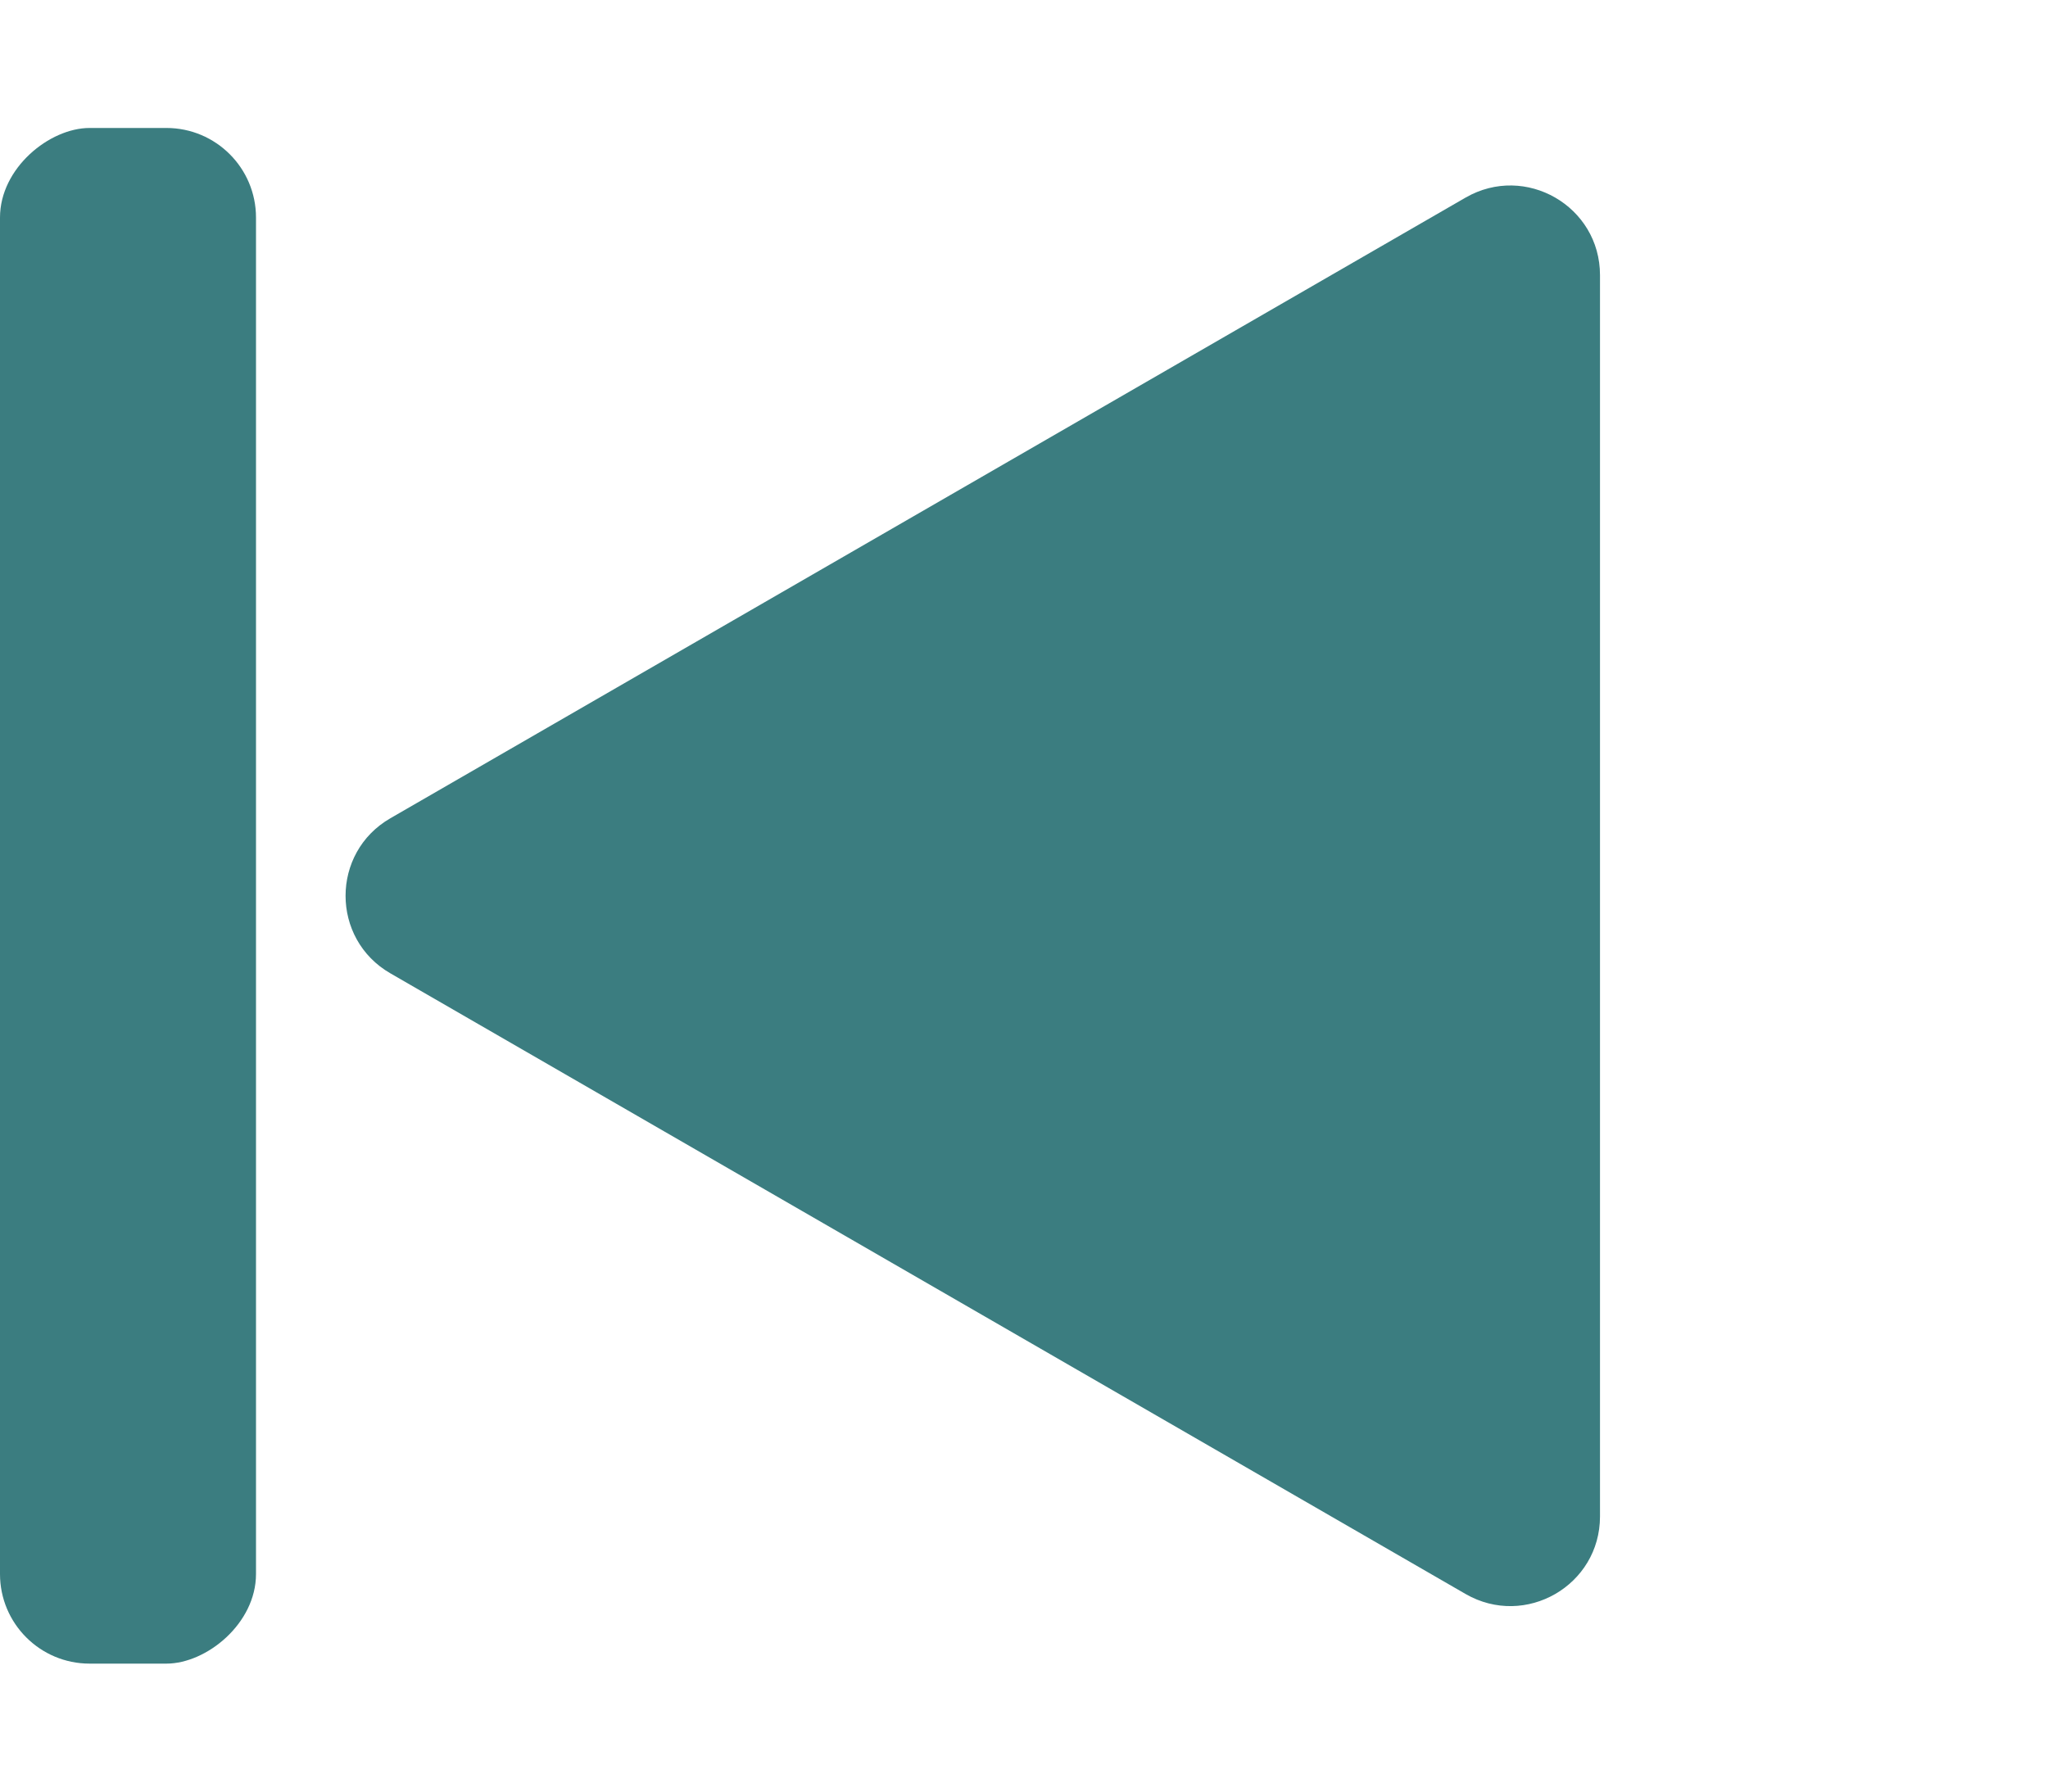
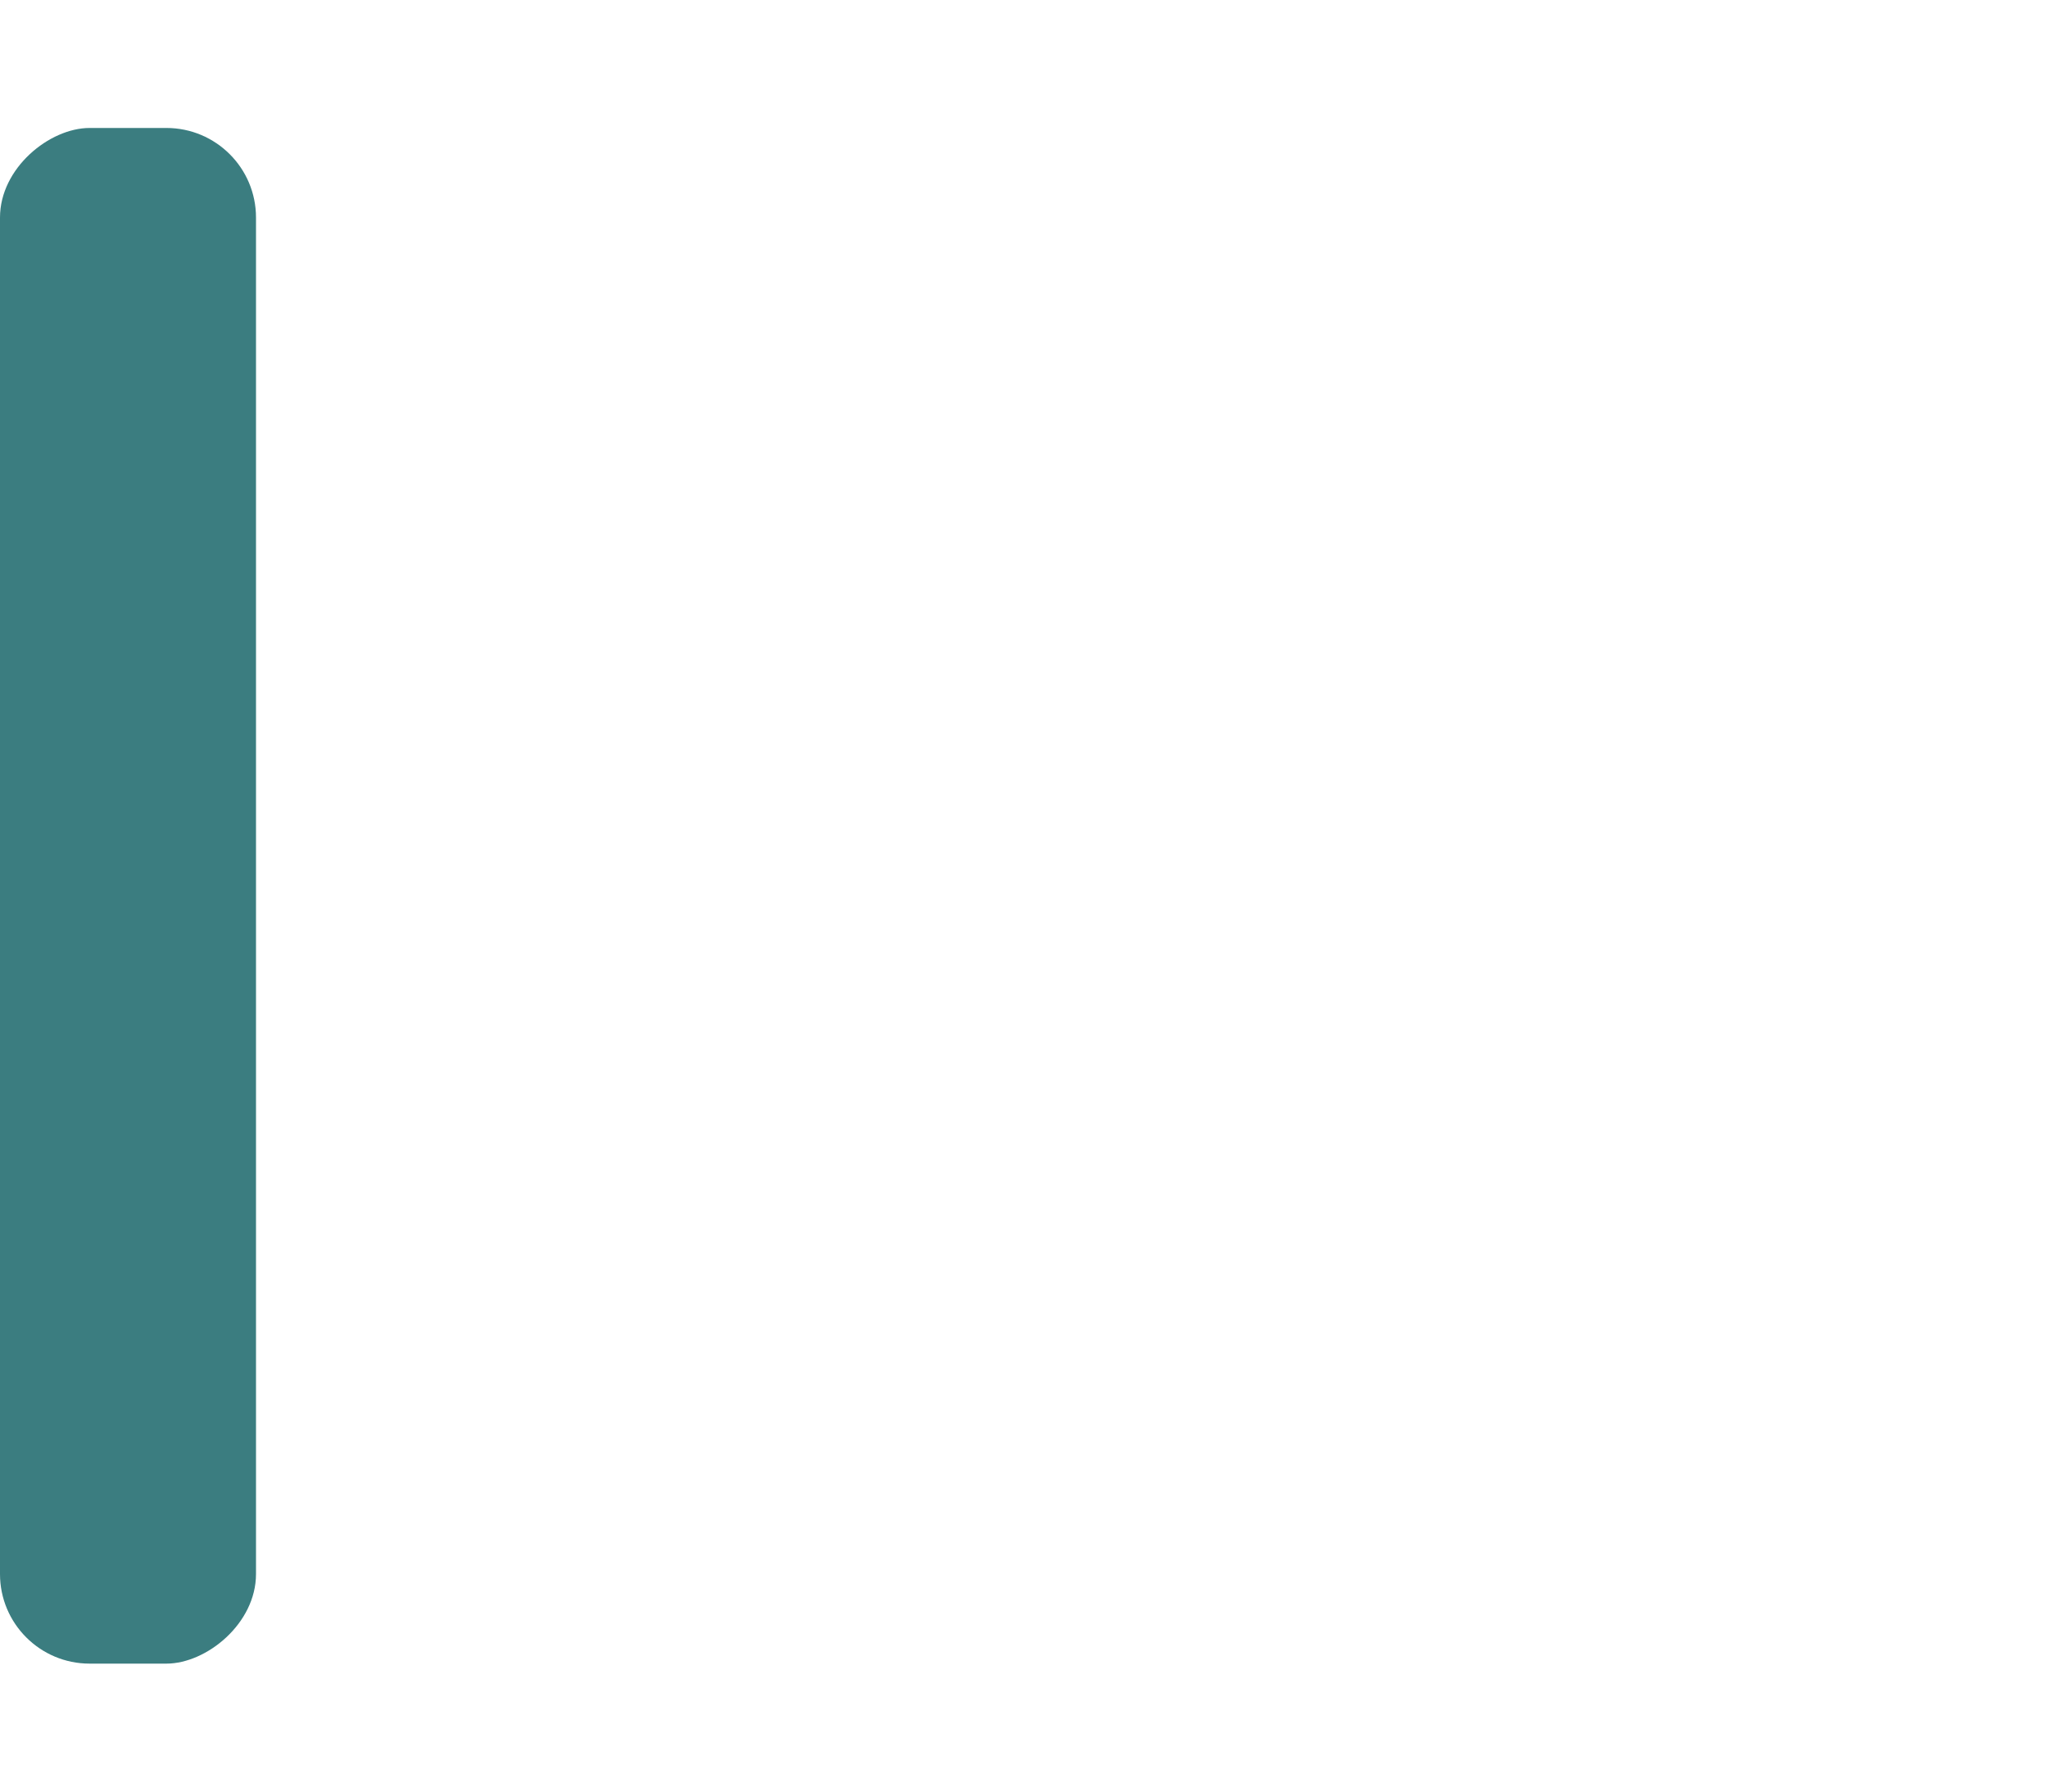
<svg xmlns="http://www.w3.org/2000/svg" width="16" height="14" viewBox="0 0 16 14" fill="none">
-   <path d="M3.05 7.606C2.583 7.337 2.583 6.663 3.05 6.394L11.45 1.544C11.917 1.275 12.5 1.611 12.5 2.15V11.85C12.5 12.389 11.917 12.725 11.45 12.456L3.05 7.606Z" fill="#3B7D80" />
  <rect y="13" width="12" height="2" rx="0.7" transform="rotate(-90 0 13)" fill="#3B7D80" />
</svg>